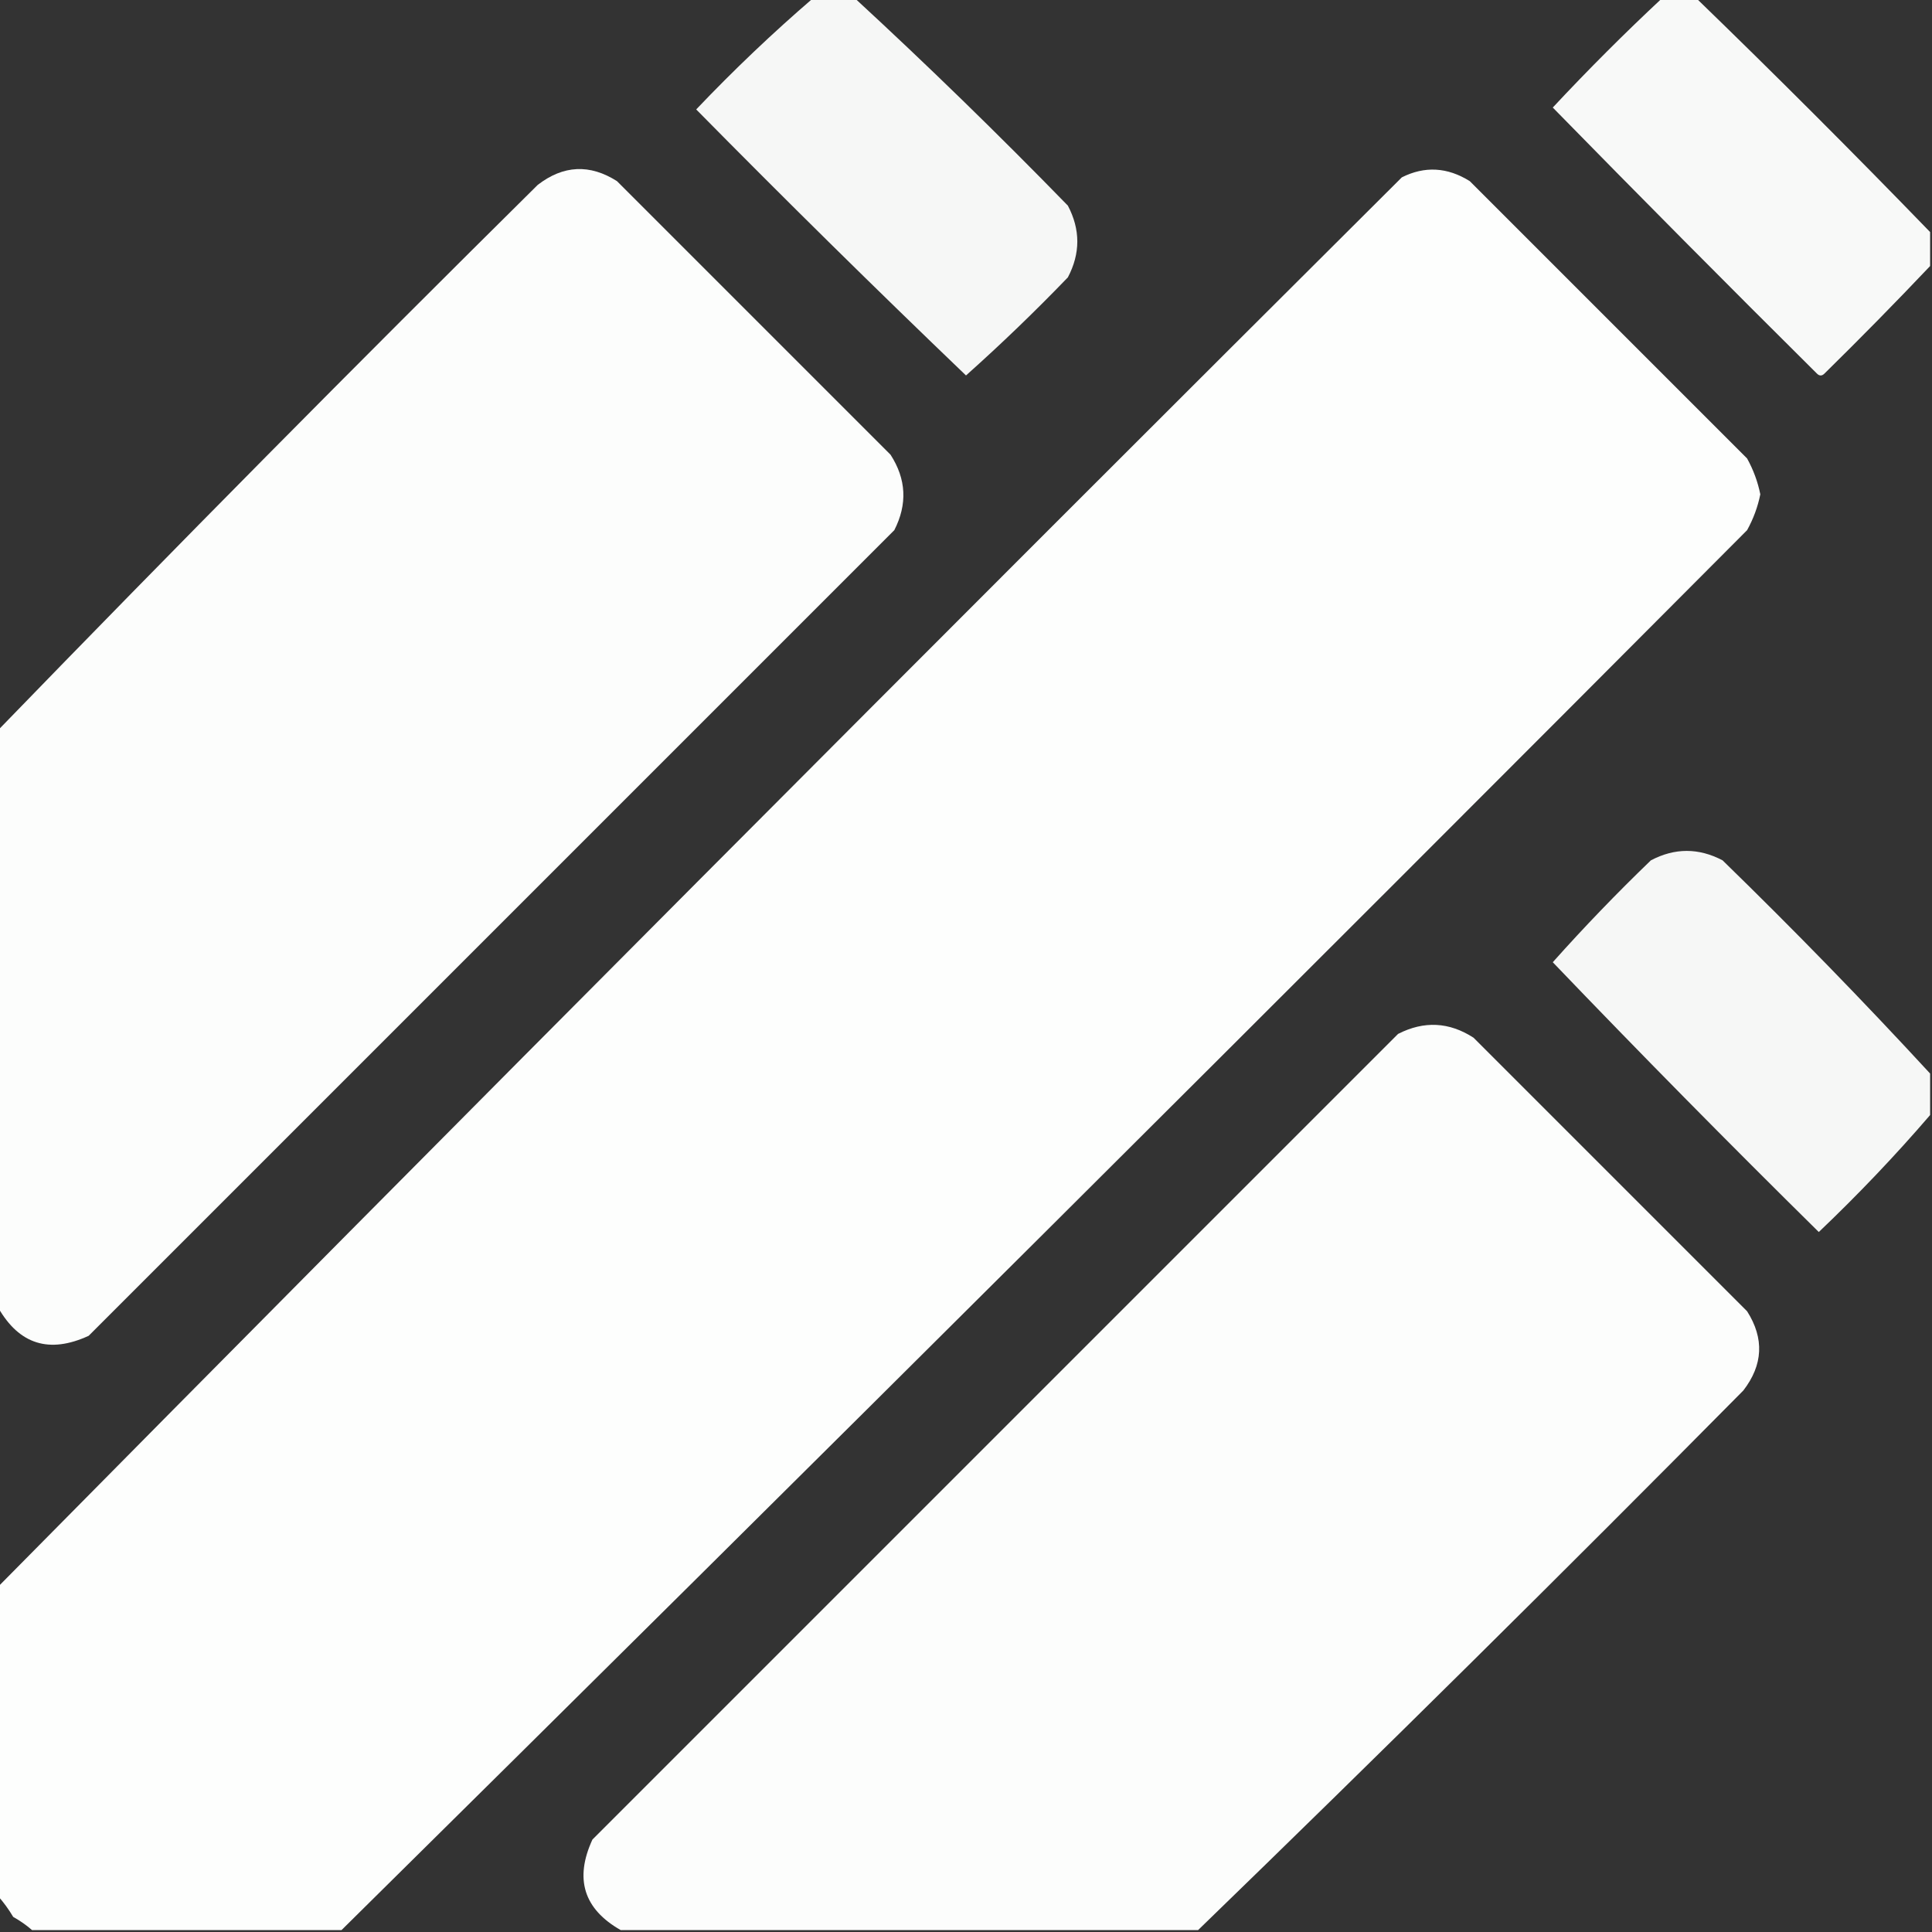
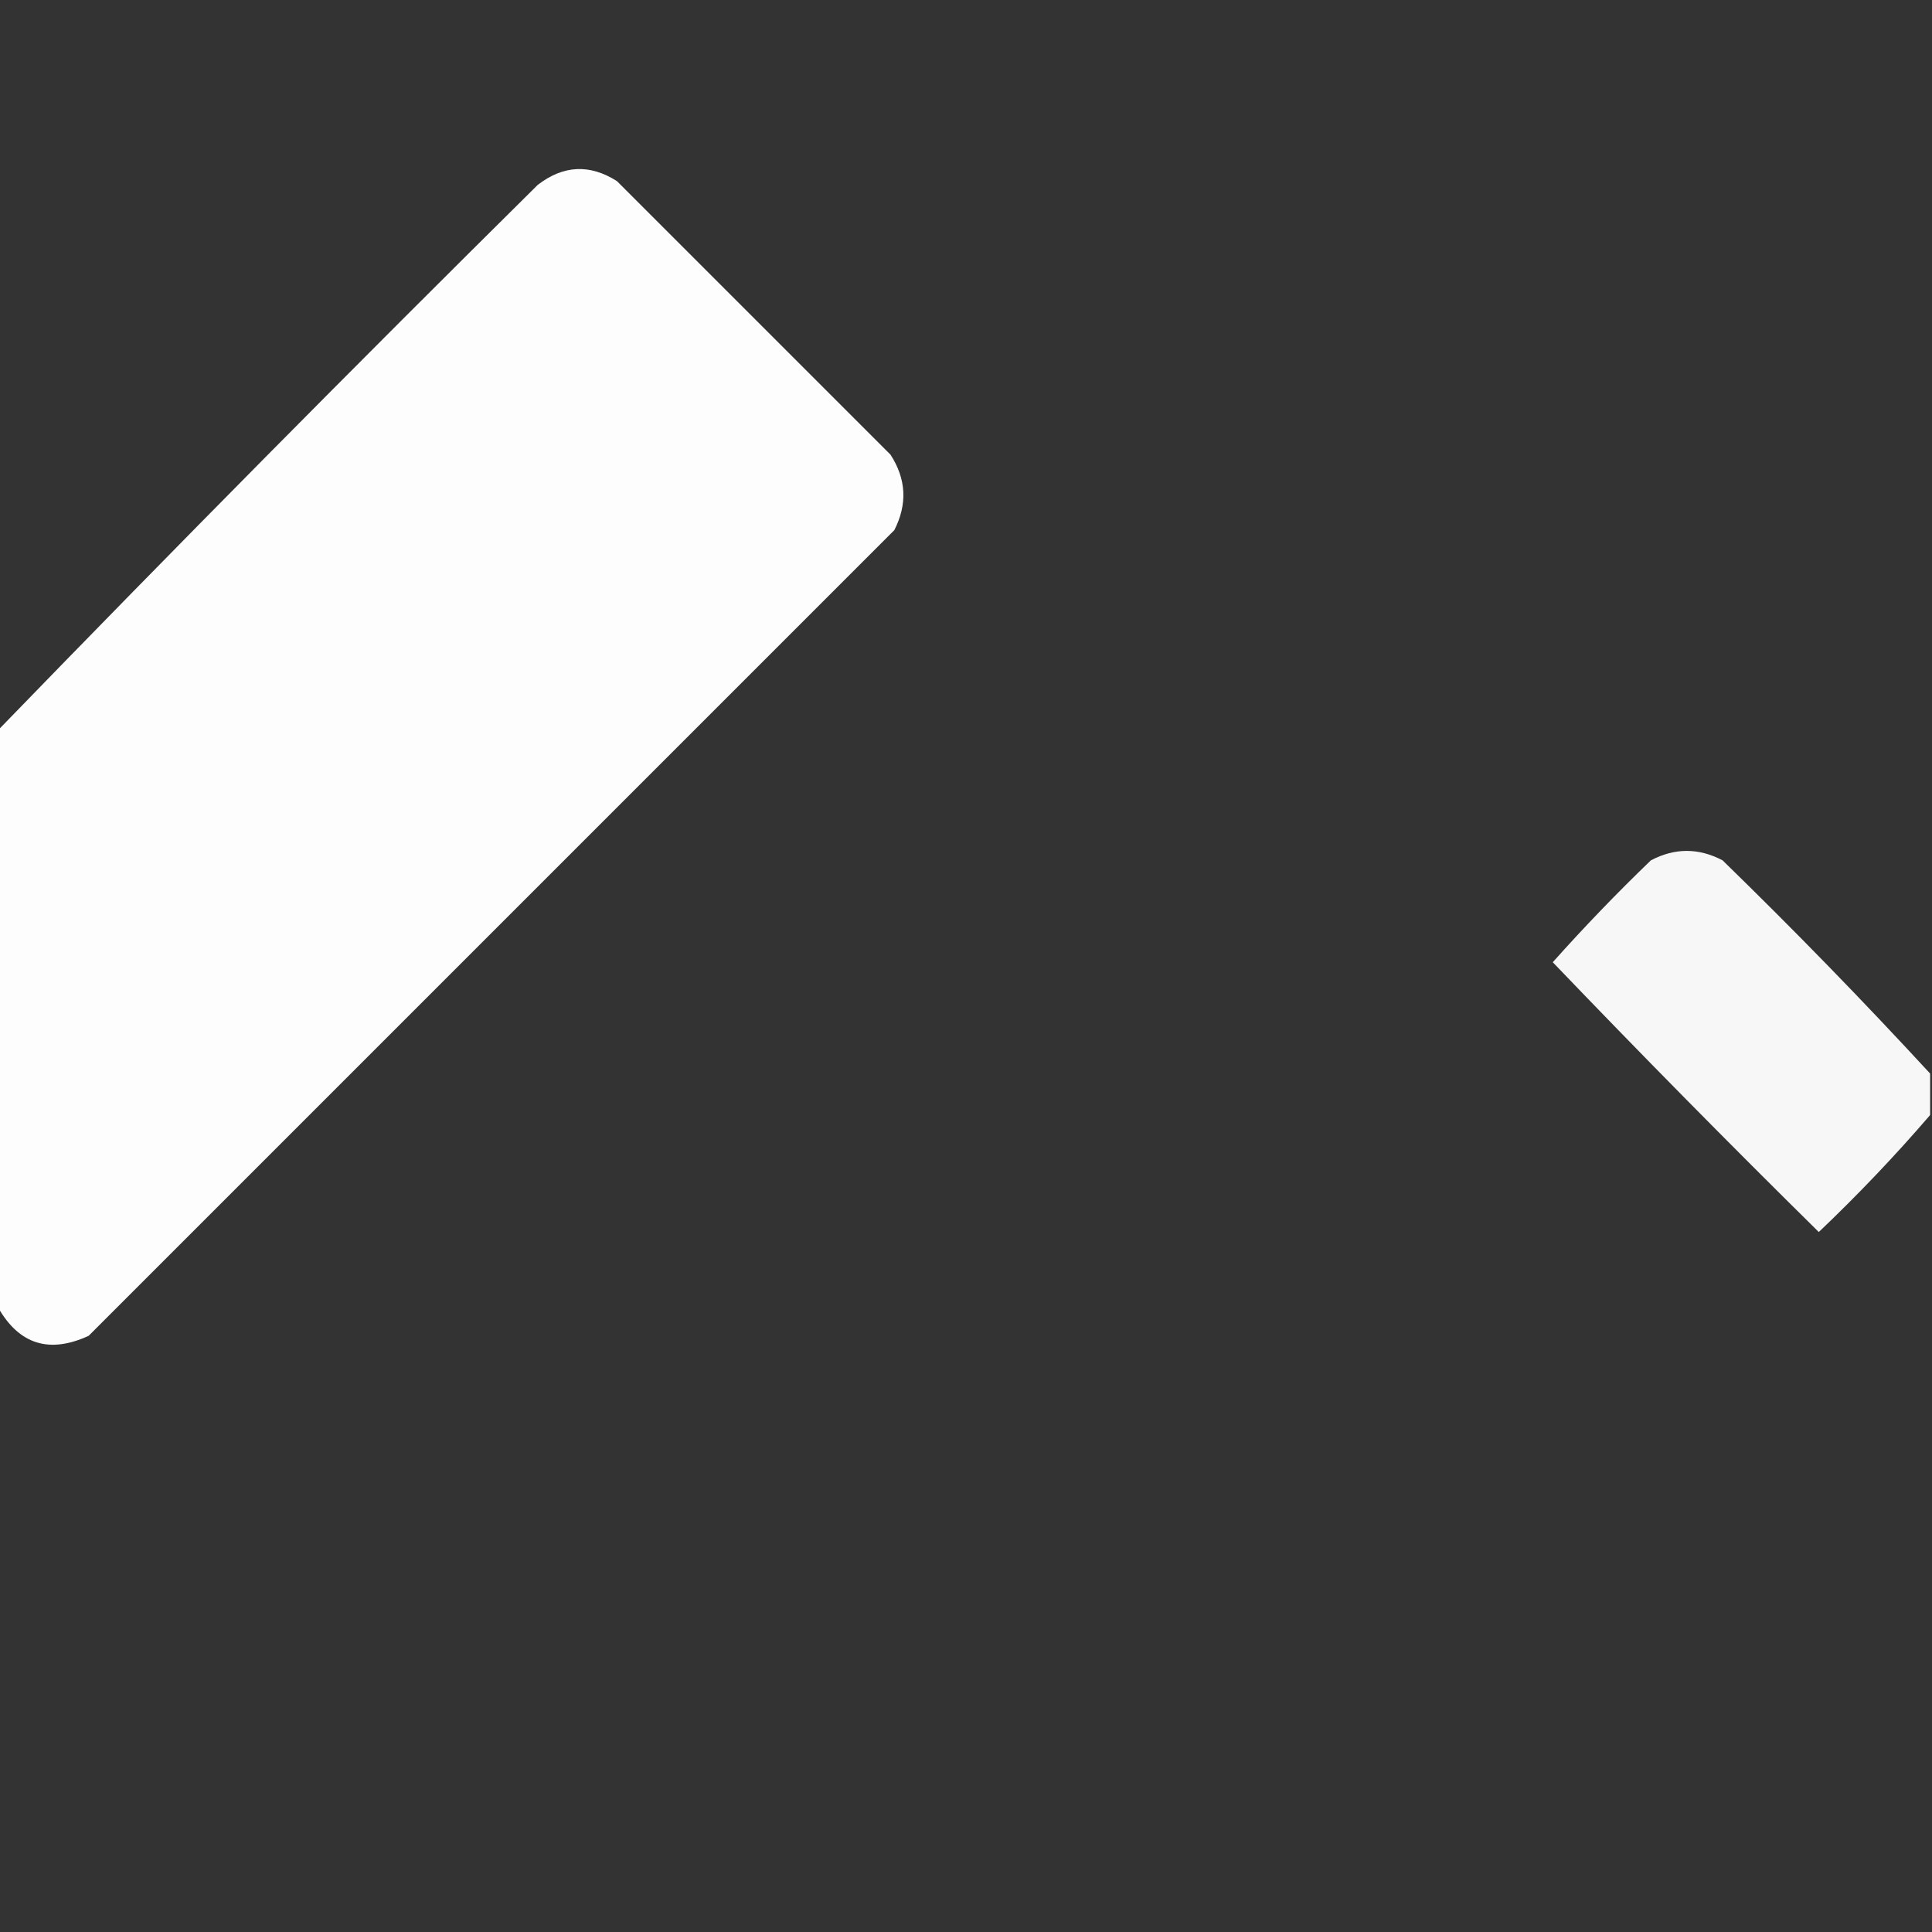
<svg xmlns="http://www.w3.org/2000/svg" version="1.1" width="512px" height="512px" style="shape-rendering:geometricPrecision; text-rendering:geometricPrecision; image-rendering:optimizeQuality; fill-rule:evenodd; clip-rule:evenodd">
  <rect width="100%" height="100%" fill="#333333" stroke="none" />
  <g>
-     <path style="opacity:0.96" fill="#fefffe" d="M 215.5,-0.5 C 219.167,-0.5 222.833,-0.5 226.5,-0.5C 245.742,17.24 264.576,35.574 283,54.5C 286.333,60.833 286.333,67.167 283,73.5C 274.292,82.543 265.292,91.21 256,99.5C 231.874,76.374 208.04,52.874 184.5,29C 194.45,18.544 204.784,8.711 215.5,-0.5 Z" />
-   </g>
+     </g>
  <g>
-     <path style="opacity:0.97" fill="#fefffe" d="M 440.5,-0.5 C 443.5,-0.5 446.5,-0.5 449.5,-0.5C 470.5,19.833 491.167,40.5 511.5,61.5C 511.5,64.5 511.5,67.5 511.5,70.5C 502.396,80.105 493.063,89.605 483.5,99C 482.833,99.667 482.167,99.667 481.5,99C 457.986,75.653 434.653,52.153 411.5,28.5C 420.881,18.452 430.548,8.785 440.5,-0.5 Z" />
-   </g>
+     </g>
  <g>
    <path style="opacity:0.986" fill="#fefffe" d="M -0.5,346.5 C -0.5,295.5 -0.5,244.5 -0.5,193.5C 46.576,144.923 94.243,96.756 142.5,49C 149.298,43.756 156.298,43.423 163.5,48C 187.667,72.167 211.833,96.333 236,120.5C 240.179,126.96 240.512,133.627 237,140.5C 165.833,211.667 94.667,282.833 23.5,354C 13.079,358.803 5.079,356.303 -0.5,346.5 Z" />
  </g>
  <g>
-     <path style="opacity:0.993" fill="#fefffe" d="M 90.5,511.5 C 63.167,511.5 35.833,511.5 8.5,511.5C 7.013,510.196 5.346,509.03 3.5,508C 2.303,505.985 0.97,504.151 -0.5,502.5C -0.5,475.167 -0.5,447.833 -0.5,420.5C 122.911,295.589 246.911,171.089 371.5,47C 377.56,43.957 383.56,44.29 389.5,48C 414,72.5 438.5,97 463,121.5C 464.665,124.513 465.832,127.68 466.5,131C 465.832,134.32 464.665,137.487 463,140.5C 339.244,264.756 215.078,388.423 90.5,511.5 Z" />
-   </g>
+     </g>
  <g>
    <path style="opacity:0.96" fill="#fefffe" d="M 511.5,284.5 C 511.5,288.167 511.5,291.833 511.5,295.5C 502.289,306.216 492.456,316.55 482,326.5C 458.126,302.96 434.626,279.126 411.5,255C 419.79,245.708 428.457,236.708 437.5,228C 443.833,224.667 450.167,224.667 456.5,228C 475.426,246.424 493.76,265.258 511.5,284.5 Z" />
  </g>
  <g>
-     <path style="opacity:0.986" fill="#fefffe" d="M 317.5,511.5 C 266.5,511.5 215.5,511.5 164.5,511.5C 154.697,505.921 152.197,497.921 157,487.5C 228.167,416.333 299.333,345.167 370.5,274C 377.373,270.488 384.04,270.821 390.5,275C 414.667,299.167 438.833,323.333 463,347.5C 467.577,354.702 467.244,361.702 462,368.5C 414.244,416.757 366.077,464.424 317.5,511.5 Z" />
-   </g>
+     </g>
</svg>